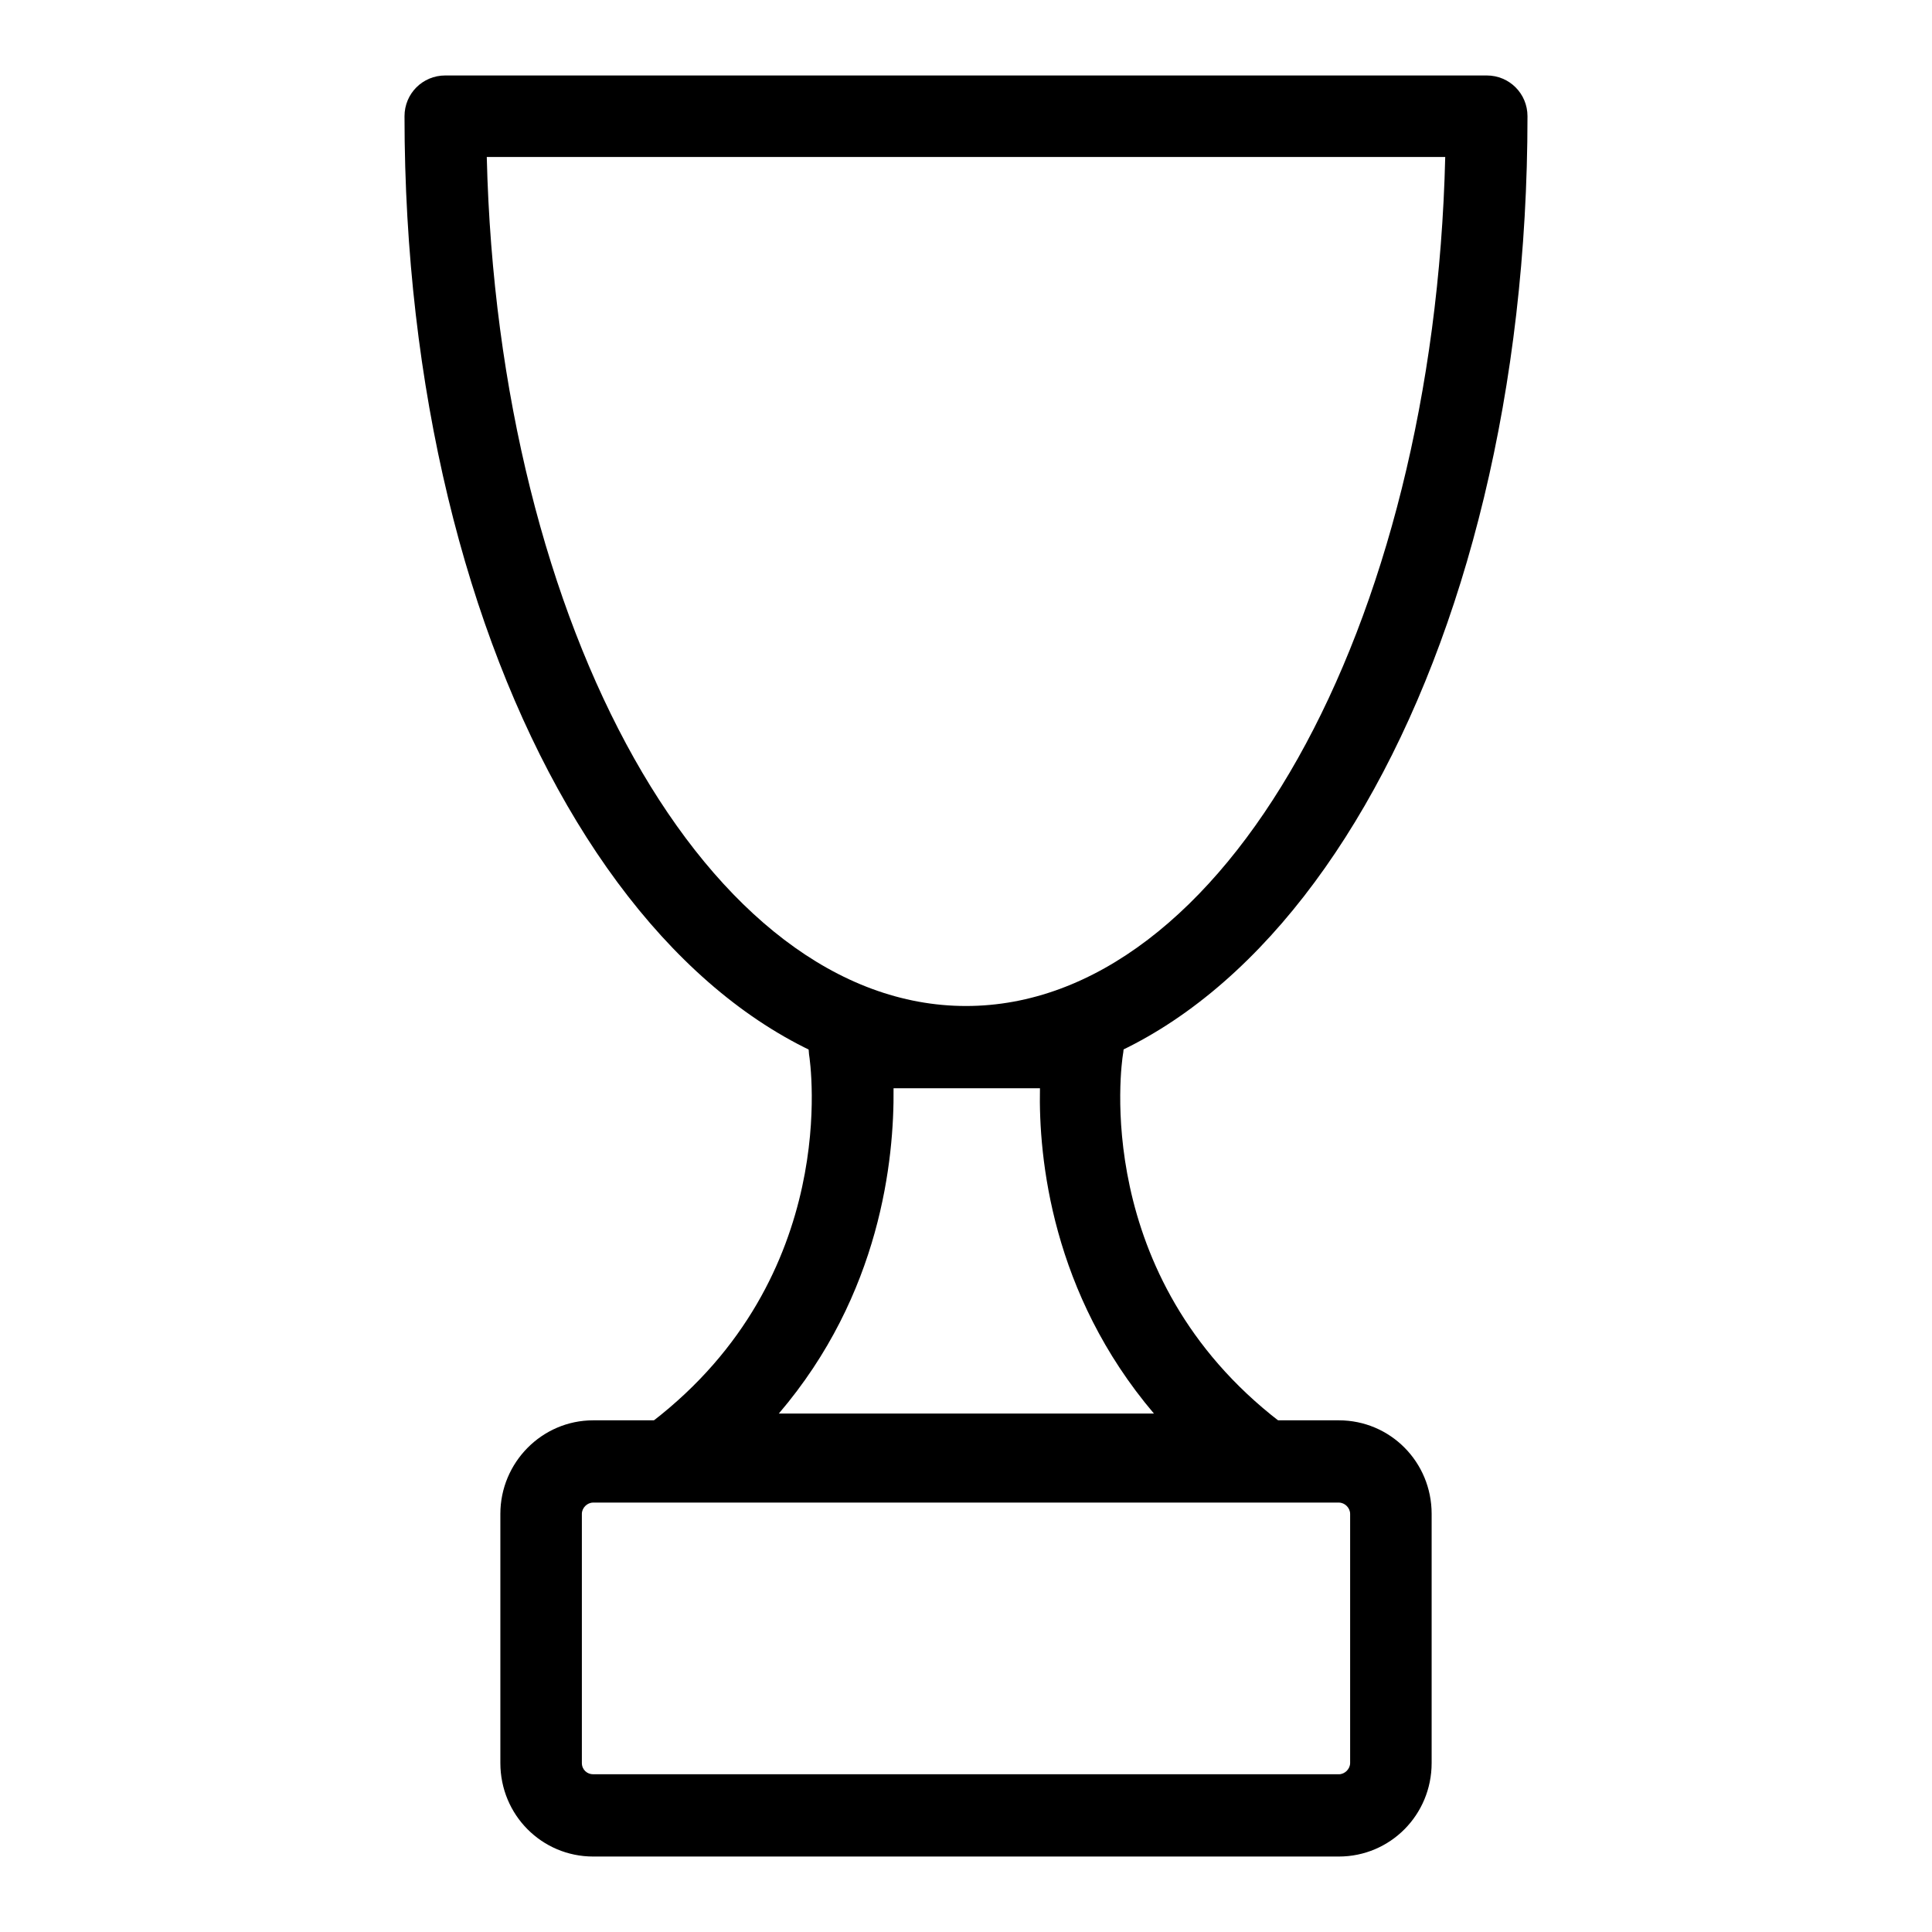
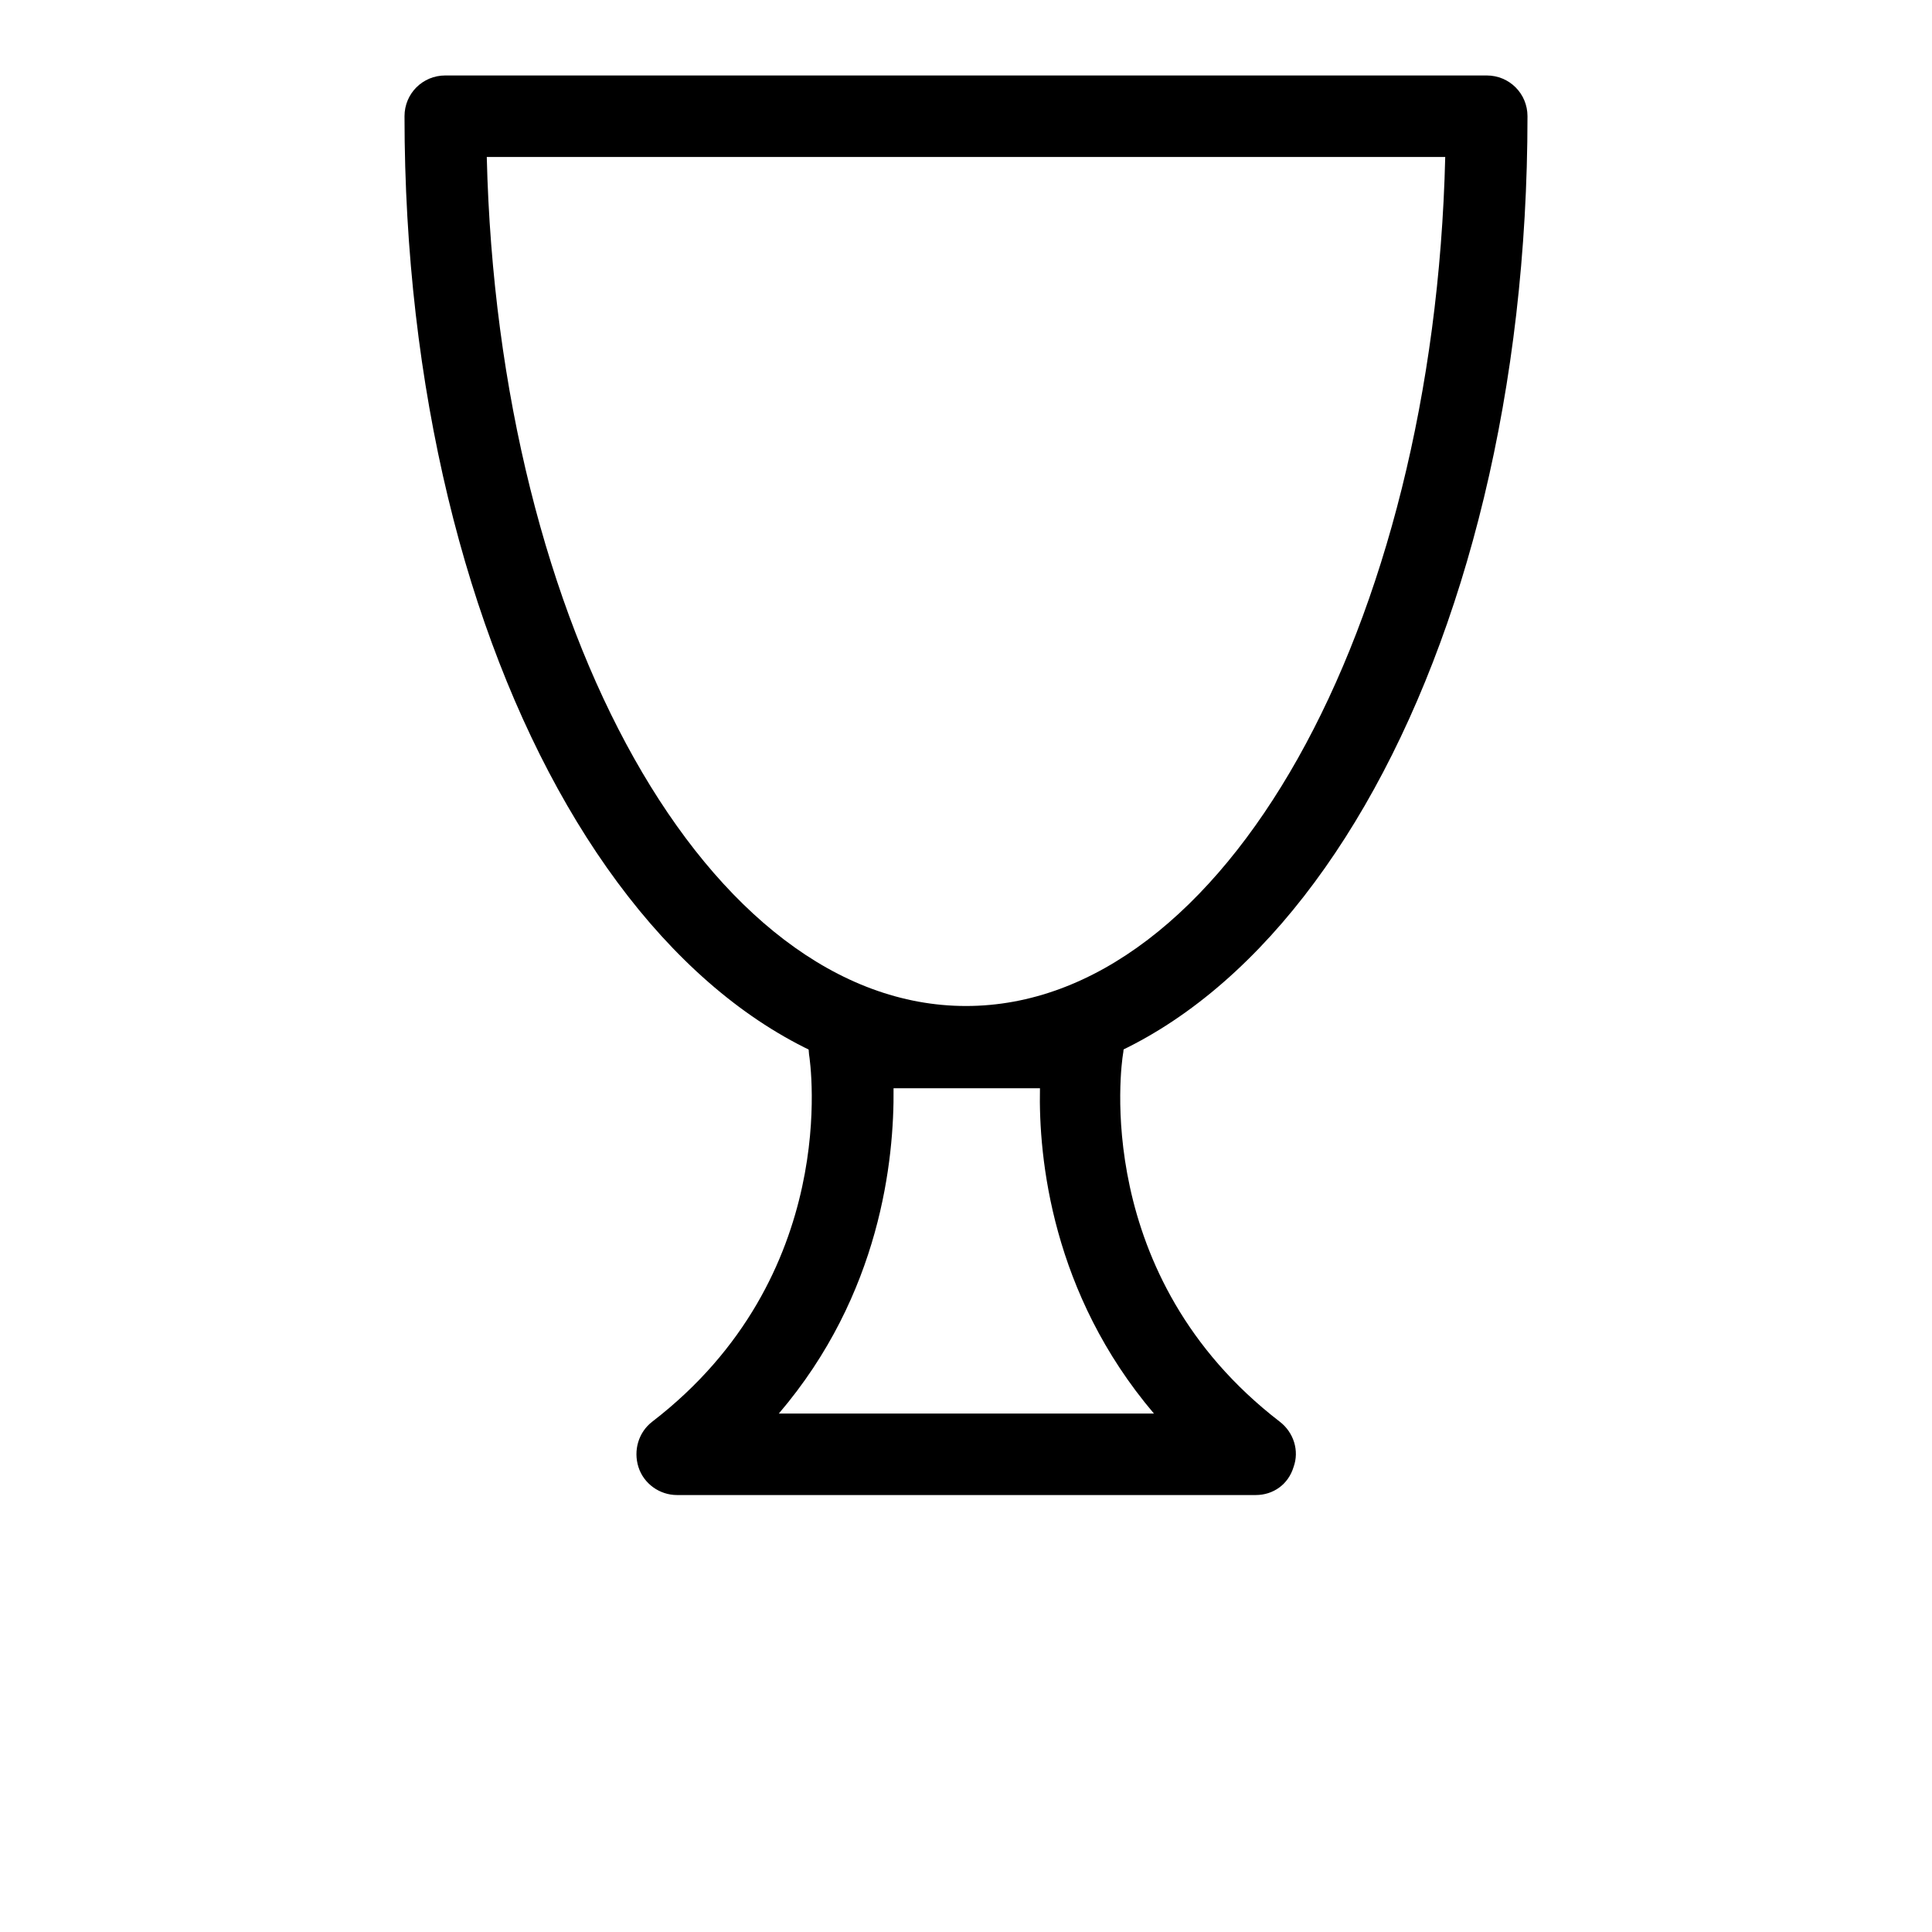
<svg xmlns="http://www.w3.org/2000/svg" version="1.1" x="0px" y="0px" viewBox="0 0 256 256" enable-background="new 0 0 256 256" xml:space="preserve">
  <g>
    <g>
      <path fill="#000000" d="M128,144c-41.7,0-74.4-56.5-74.4-128.6c0-3,2.4-5.4,5.4-5.4H197c3,0,5.4,2.4,5.4,5.4C202.4,87.5,169.7,144,128,144z M64.5,20.8C66,83.3,93.9,133.3,128,133.3s62-50,63.5-112.5H64.5z" />
-       <path fill="#000000" d="M177.4,246H78.6c-6.8,0-12.3-5.5-12.3-12.4v-33c0-6.8,5.5-12.4,12.3-12.4h98.8c6.8,0,12.3,5.5,12.3,12.4v33C189.7,240.5,184.2,246,177.4,246z M78.6,199.1c-0.8,0-1.5,0.7-1.5,1.5v33c0,0.9,0.7,1.5,1.5,1.5h98.8c0.8,0,1.5-0.7,1.5-1.5v-33c0-0.8-0.7-1.5-1.5-1.5H78.6z" />
      <path fill="#000000" d="M166.4,198.1H89.7c-2.3,0-4.4-1.5-5.1-3.7c-0.7-2.2,0-4.6,1.8-6c25.1-19.3,21-47.5,20.8-48.7c-0.2-1.6,0.2-3.2,1.2-4.4c1-1.2,2.5-1.9,4.1-1.9h31c1.6,0,3.1,0.7,4.1,1.9c1,1.2,1.5,2.8,1.2,4.4c-0.2,1.2-4.3,29.4,20.8,48.7c1.8,1.4,2.6,3.8,1.8,6C170.7,196.7,168.7,198.1,166.4,198.1z M103.2,187.3h49.7c-13.5-15.9-15.3-33.8-15.1-43.1h-19.4C118.5,153.6,116.7,171.5,103.2,187.3z" />
    </g>
  </g>
</svg>